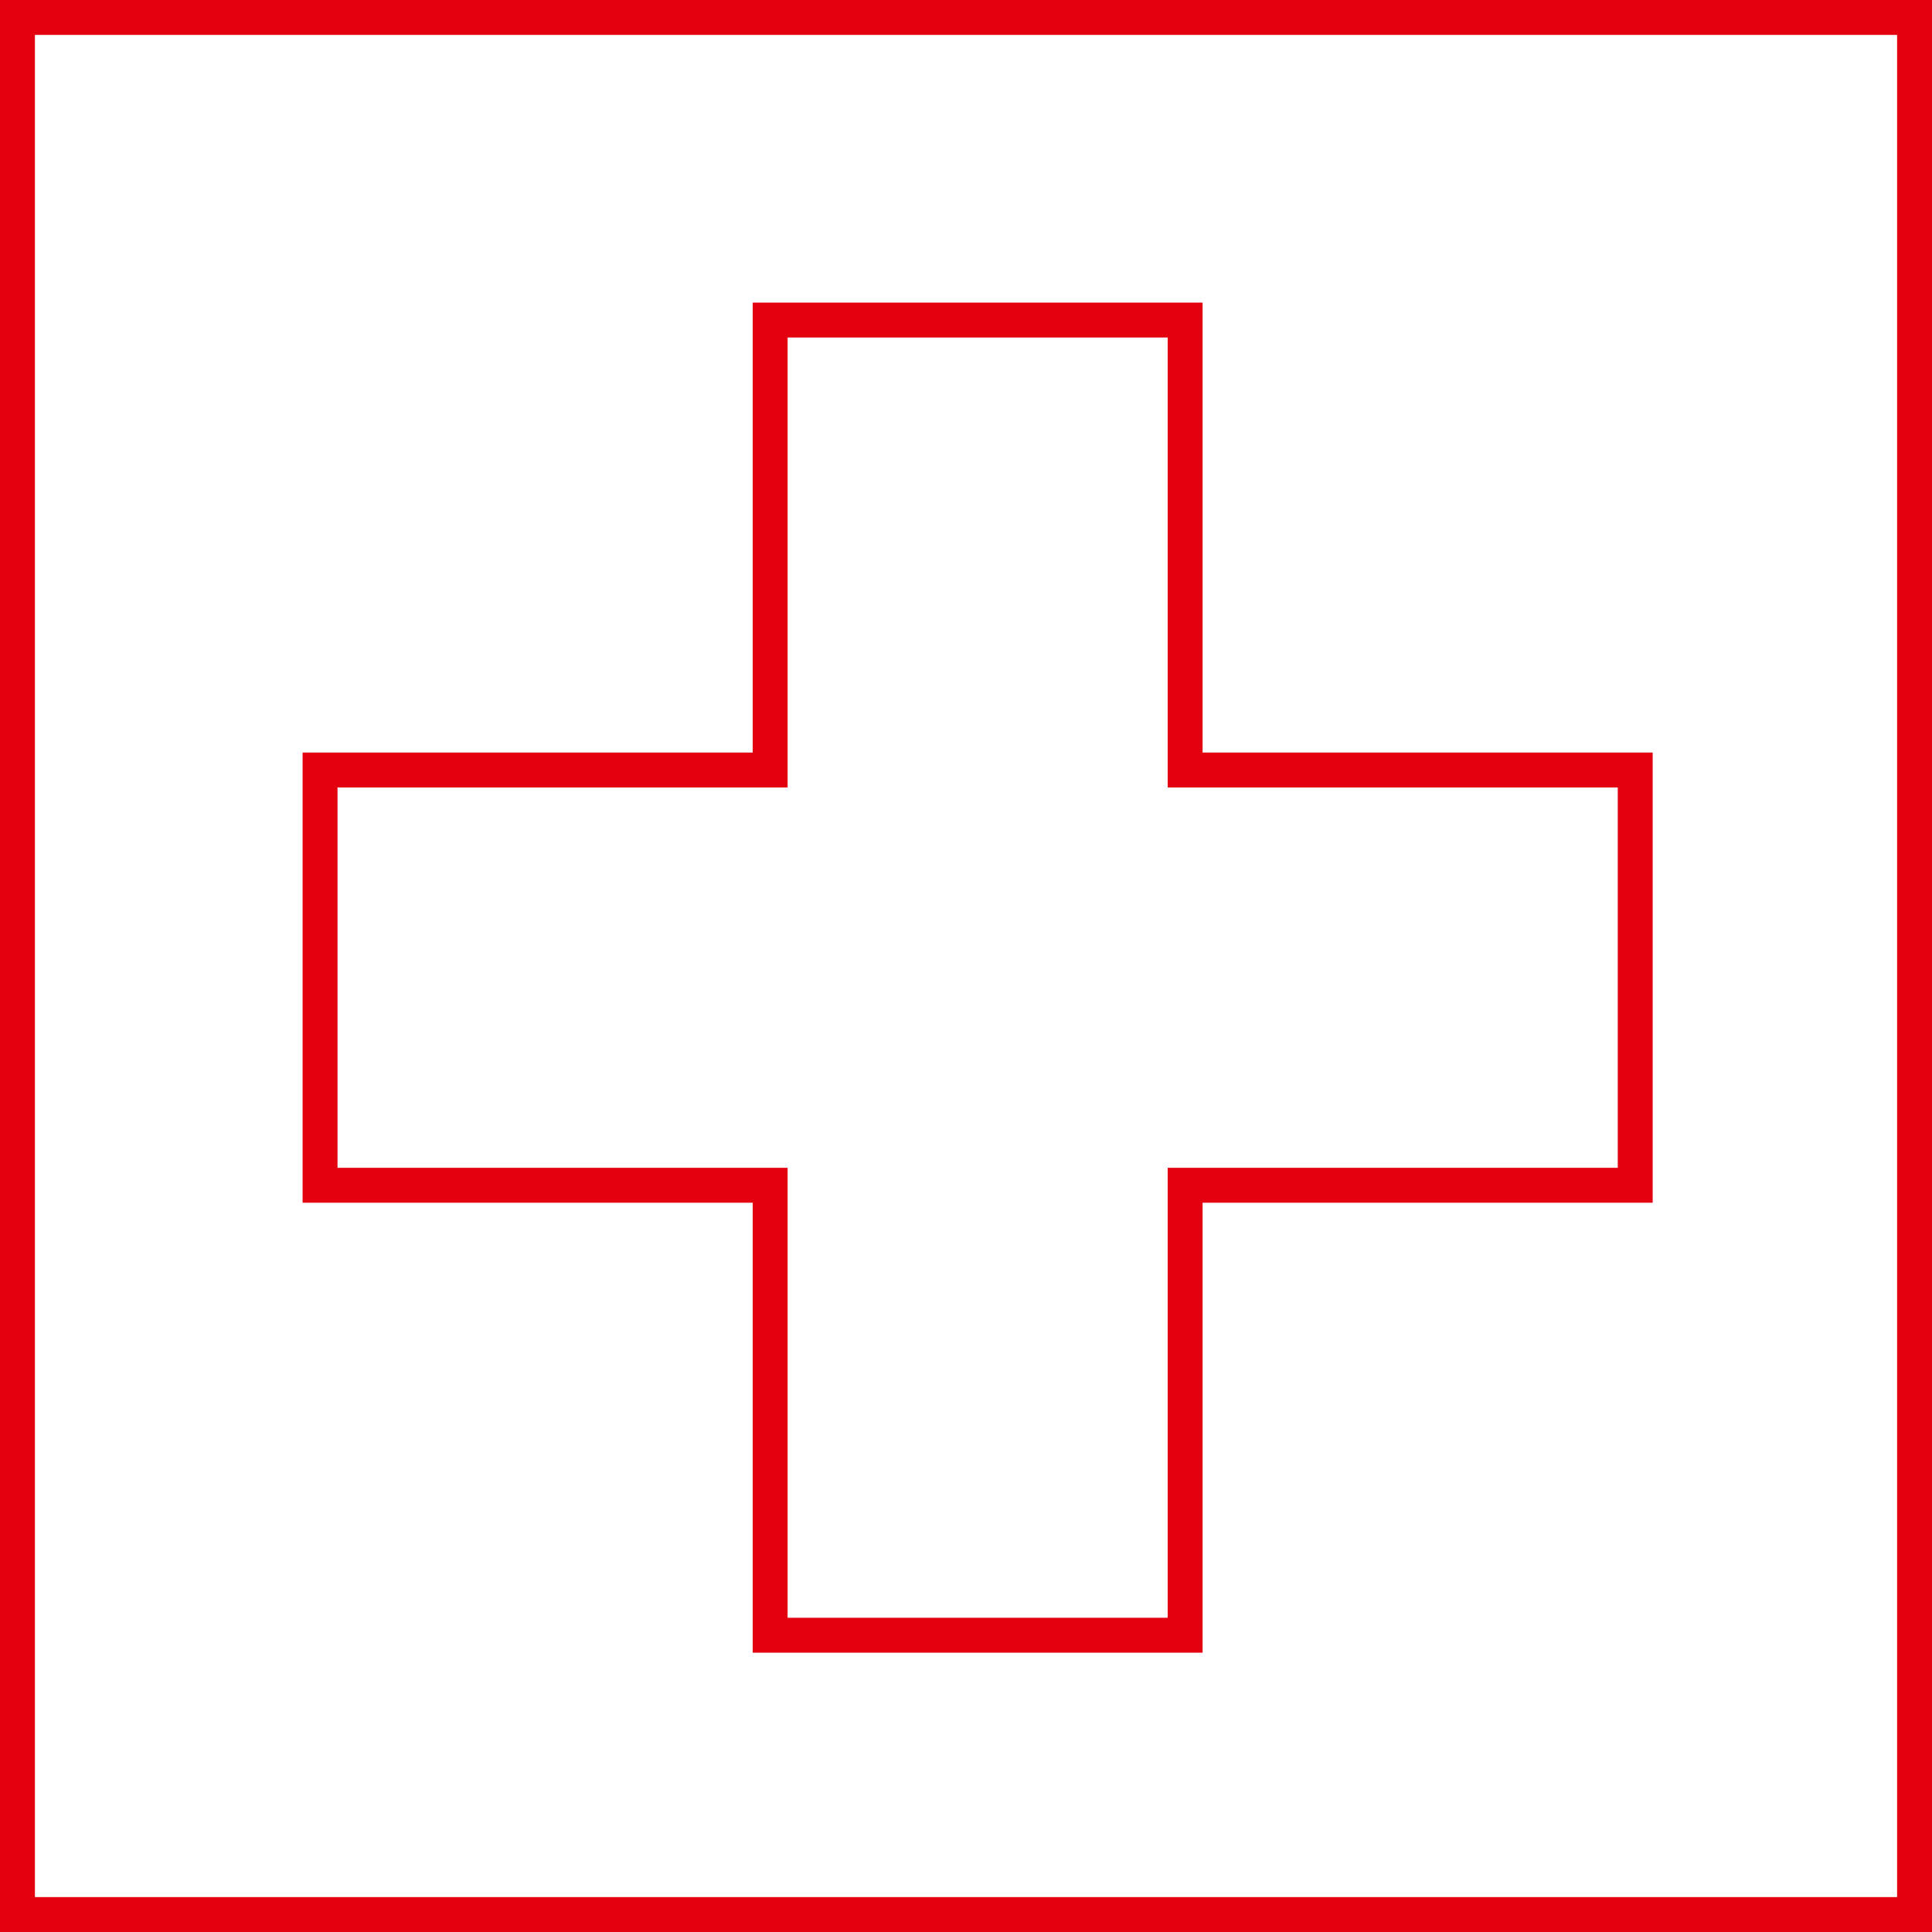
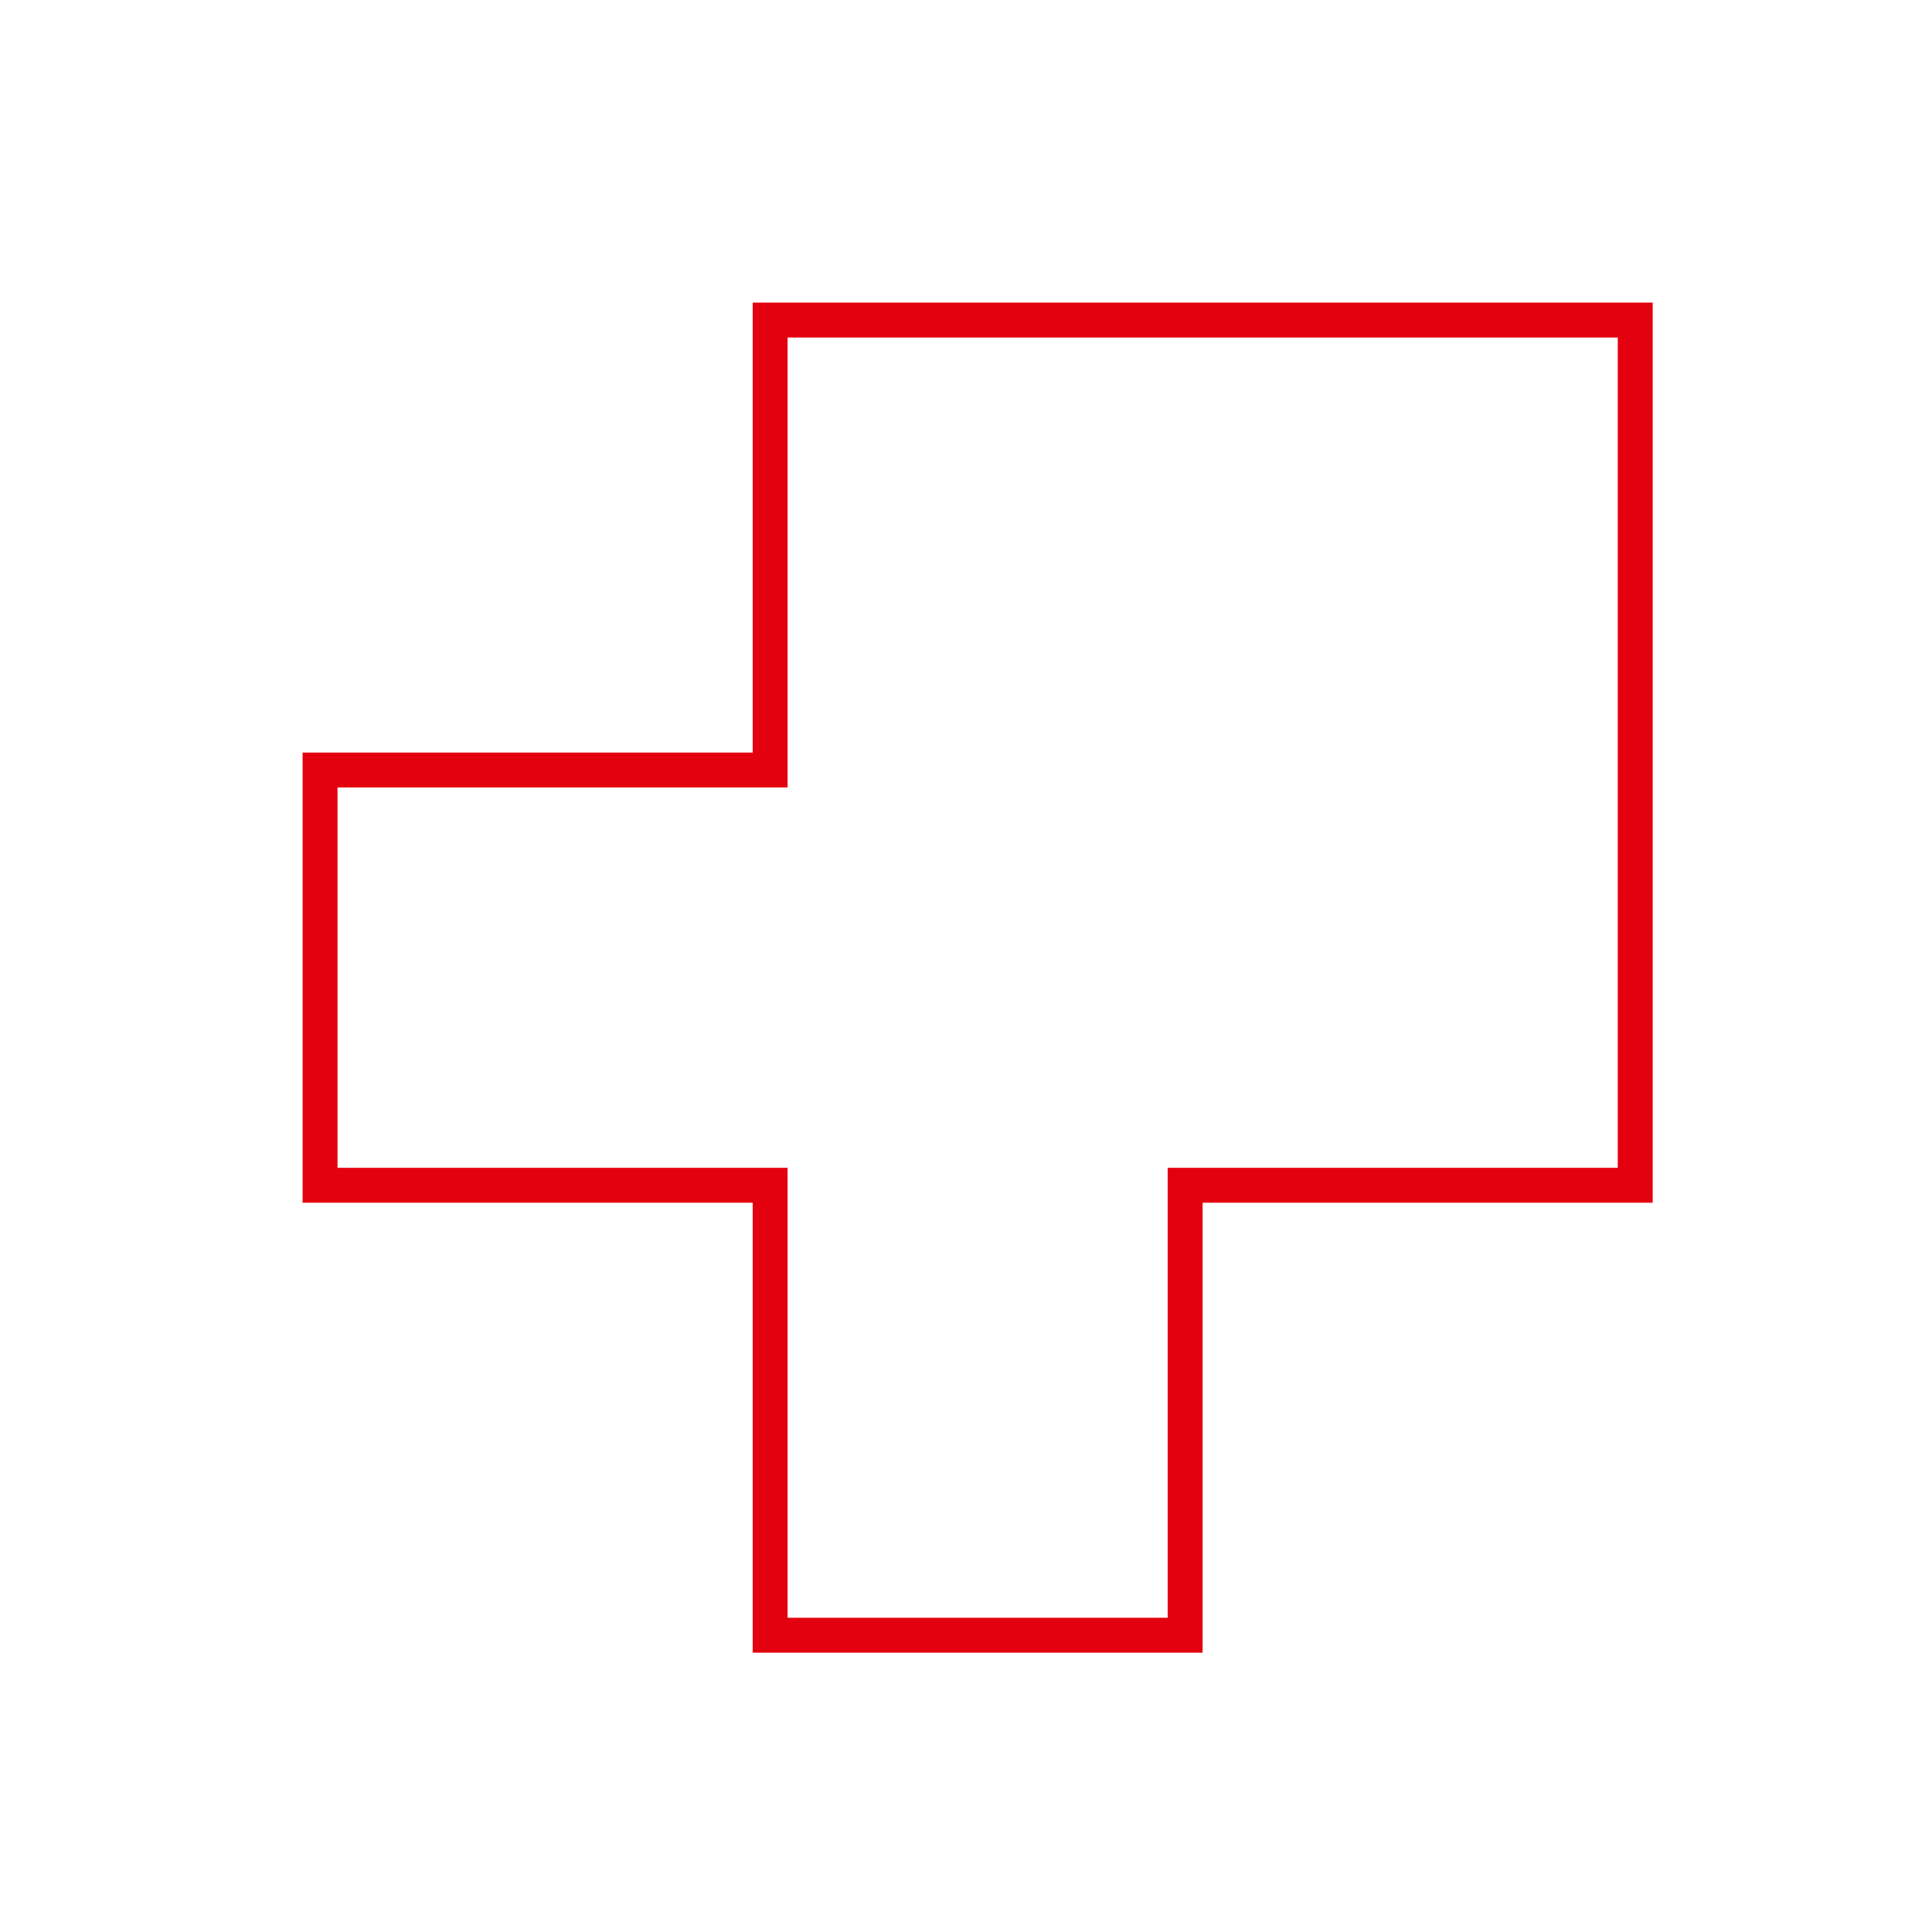
<svg xmlns="http://www.w3.org/2000/svg" width="83" height="83" viewBox="0 0 83 83" fill="none">
-   <path d="M50.914 13.75V33.08H70.25V50.92H50.914V70.25H33.086V50.92H13.75V33.08H33.086V13.75H50.914Z" stroke="#E3000F" stroke-width="1.5" />
-   <rect x="0.75" y="0.75" width="81.5" height="81.5" stroke="#E3000F" stroke-width="1.5" />
+   <path d="M50.914 13.75H70.25V50.92H50.914V70.25H33.086V50.92H13.75V33.08H33.086V13.75H50.914Z" stroke="#E3000F" stroke-width="1.5" />
</svg>